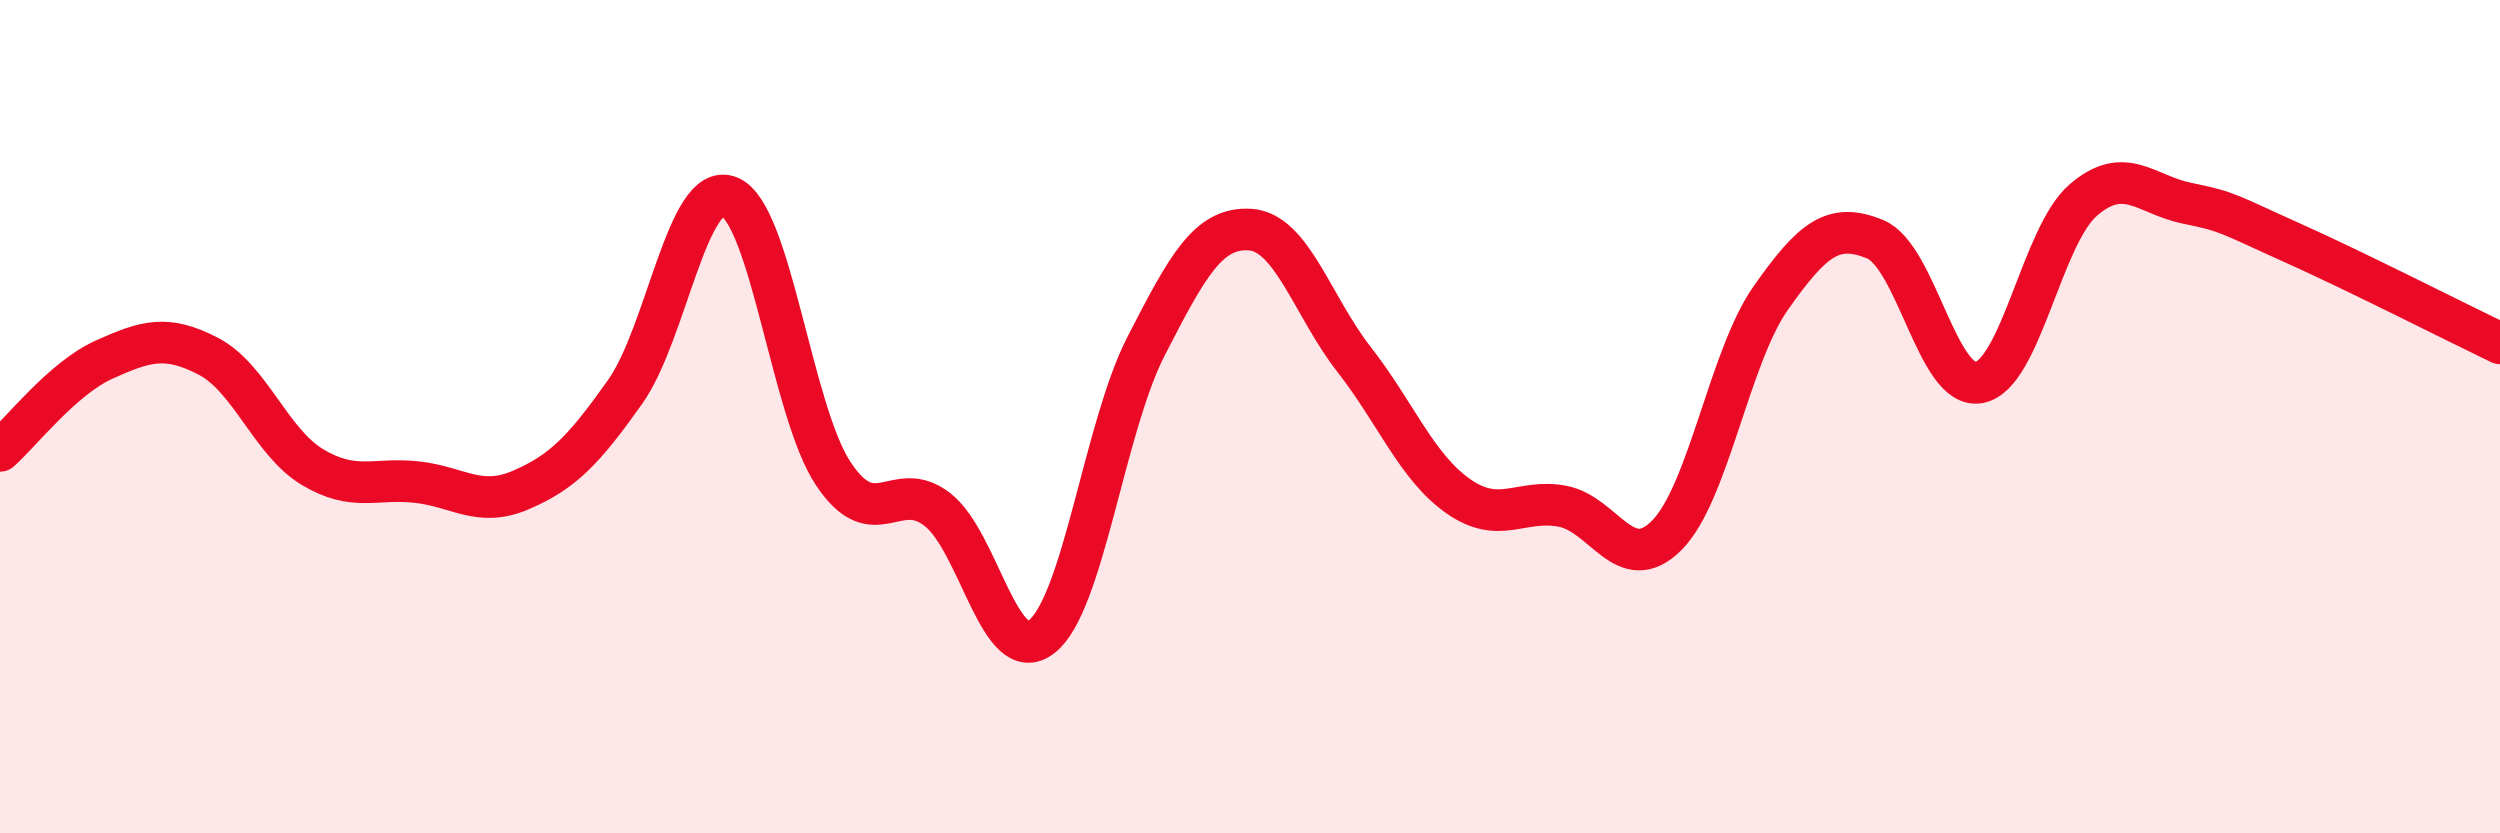
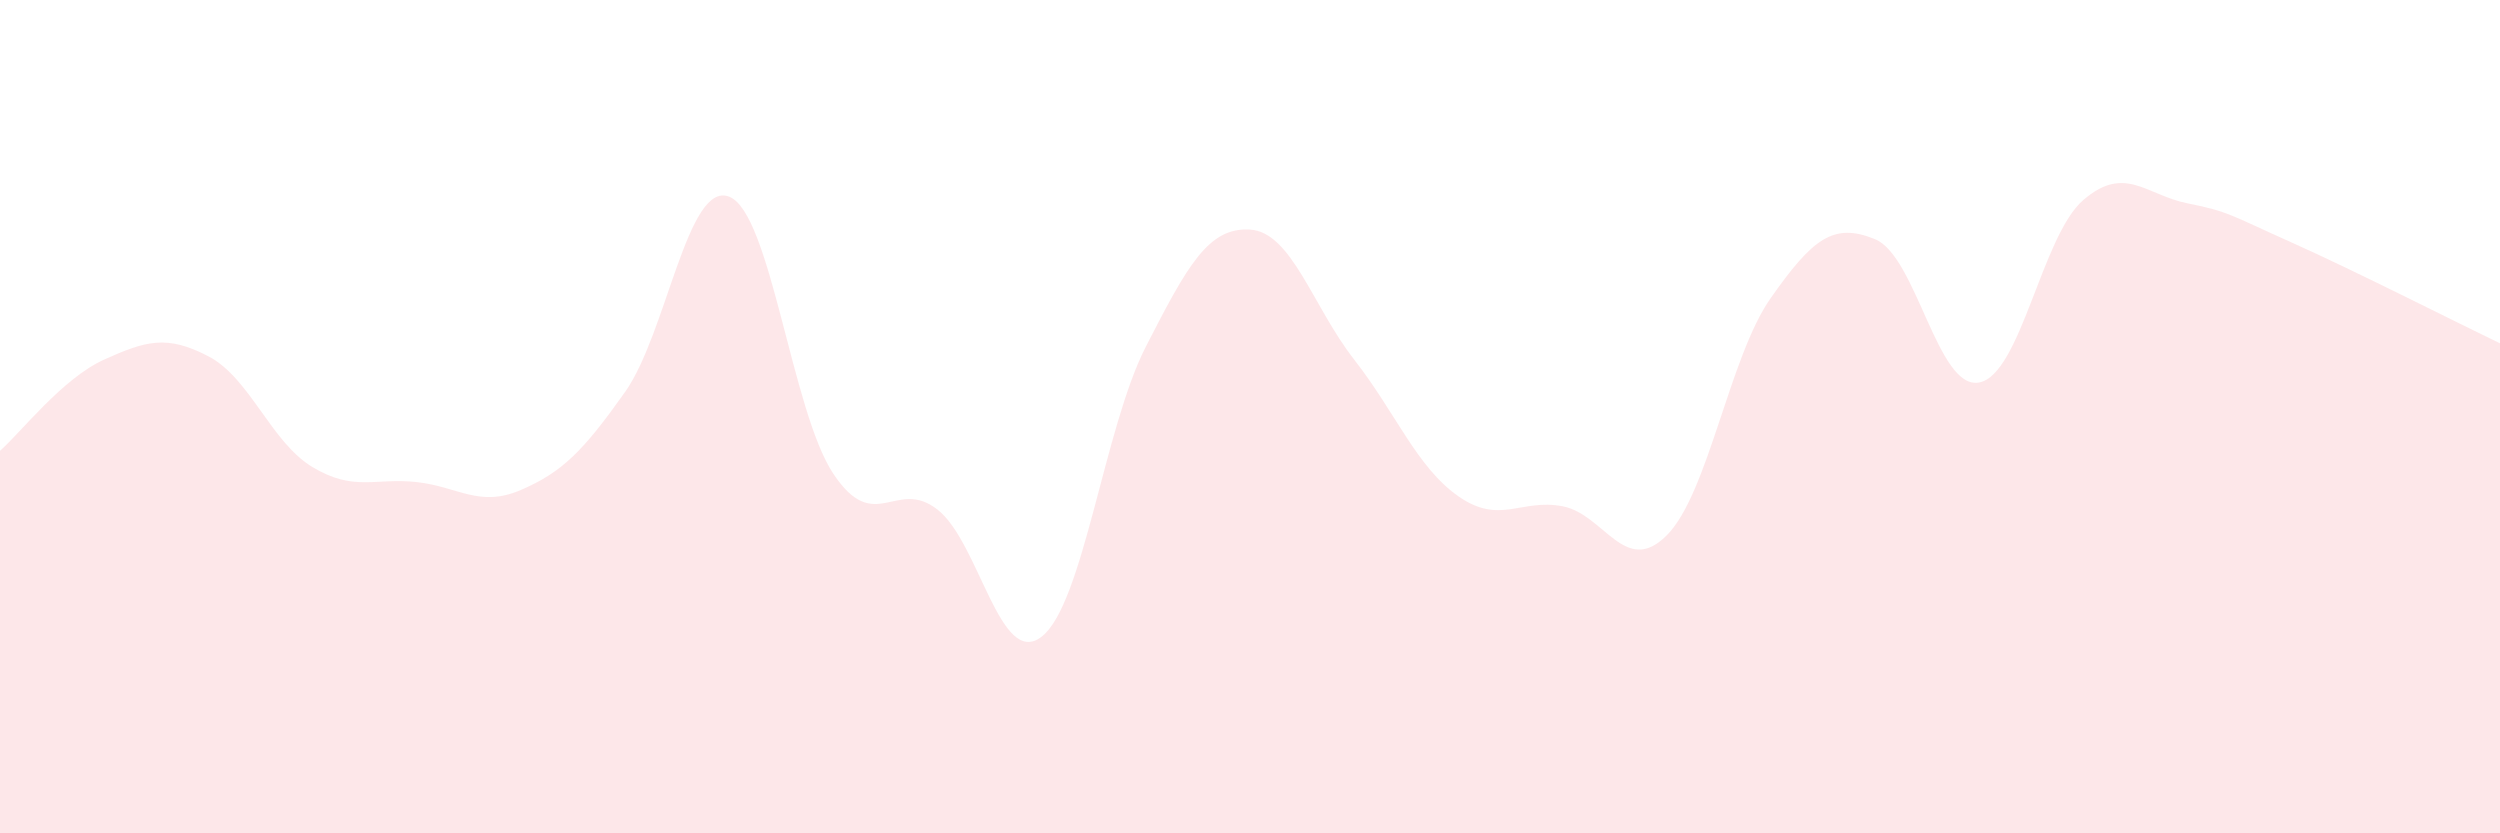
<svg xmlns="http://www.w3.org/2000/svg" width="60" height="20" viewBox="0 0 60 20">
  <path d="M 0,10.82 C 0.5,10.38 1.5,9.08 2.5,8.63 C 3.5,8.18 4,8.03 5,8.55 C 6,9.07 6.5,10.61 7.5,11.21 C 8.5,11.81 9,11.46 10,11.57 C 11,11.68 11.5,12.19 12.5,11.76 C 13.5,11.33 14,10.82 15,9.41 C 16,8 16.5,4.33 17.5,4.72 C 18.5,5.11 19,9.87 20,11.37 C 21,12.87 21.5,11.45 22.5,12.23 C 23.5,13.01 24,16.06 25,15.28 C 26,14.5 26.5,10.27 27.5,8.32 C 28.5,6.37 29,5.45 30,5.51 C 31,5.57 31.5,7.35 32.5,8.63 C 33.5,9.91 34,11.21 35,11.91 C 36,12.61 36.5,11.96 37.5,12.15 C 38.5,12.34 39,13.85 40,12.85 C 41,11.85 41.5,8.57 42.5,7.15 C 43.5,5.73 44,5.33 45,5.74 C 46,6.15 46.5,9.37 47.5,9.18 C 48.5,8.99 49,5.66 50,4.8 C 51,3.94 51.5,4.68 52.5,4.88 C 53.5,5.08 53.5,5.15 55,5.82 C 56.5,6.49 59,7.76 60,8.24L60 20L0 20Z" fill="#EB0A25" opacity="0.1" stroke-linecap="round" stroke-linejoin="round" />
-   <path d="M 0,10.82 C 0.5,10.38 1.5,9.08 2.5,8.63 C 3.5,8.18 4,8.03 5,8.55 C 6,9.07 6.5,10.61 7.5,11.21 C 8.5,11.81 9,11.46 10,11.57 C 11,11.68 11.5,12.19 12.5,11.76 C 13.5,11.33 14,10.82 15,9.41 C 16,8 16.5,4.33 17.5,4.72 C 18.5,5.11 19,9.87 20,11.37 C 21,12.87 21.5,11.45 22.5,12.23 C 23.5,13.01 24,16.06 25,15.28 C 26,14.5 26.5,10.27 27.5,8.32 C 28.5,6.37 29,5.45 30,5.51 C 31,5.57 31.5,7.35 32.5,8.63 C 33.5,9.91 34,11.21 35,11.91 C 36,12.61 36.5,11.96 37.5,12.15 C 38.5,12.34 39,13.85 40,12.85 C 41,11.85 41.5,8.57 42.5,7.15 C 43.5,5.73 44,5.33 45,5.74 C 46,6.15 46.5,9.37 47.5,9.18 C 48.5,8.99 49,5.66 50,4.8 C 51,3.94 51.5,4.68 52.5,4.88 C 53.5,5.08 53.5,5.15 55,5.82 C 56.5,6.49 59,7.76 60,8.24" stroke="#EB0A25" stroke-width="1" fill="none" stroke-linecap="round" stroke-linejoin="round" />
</svg>